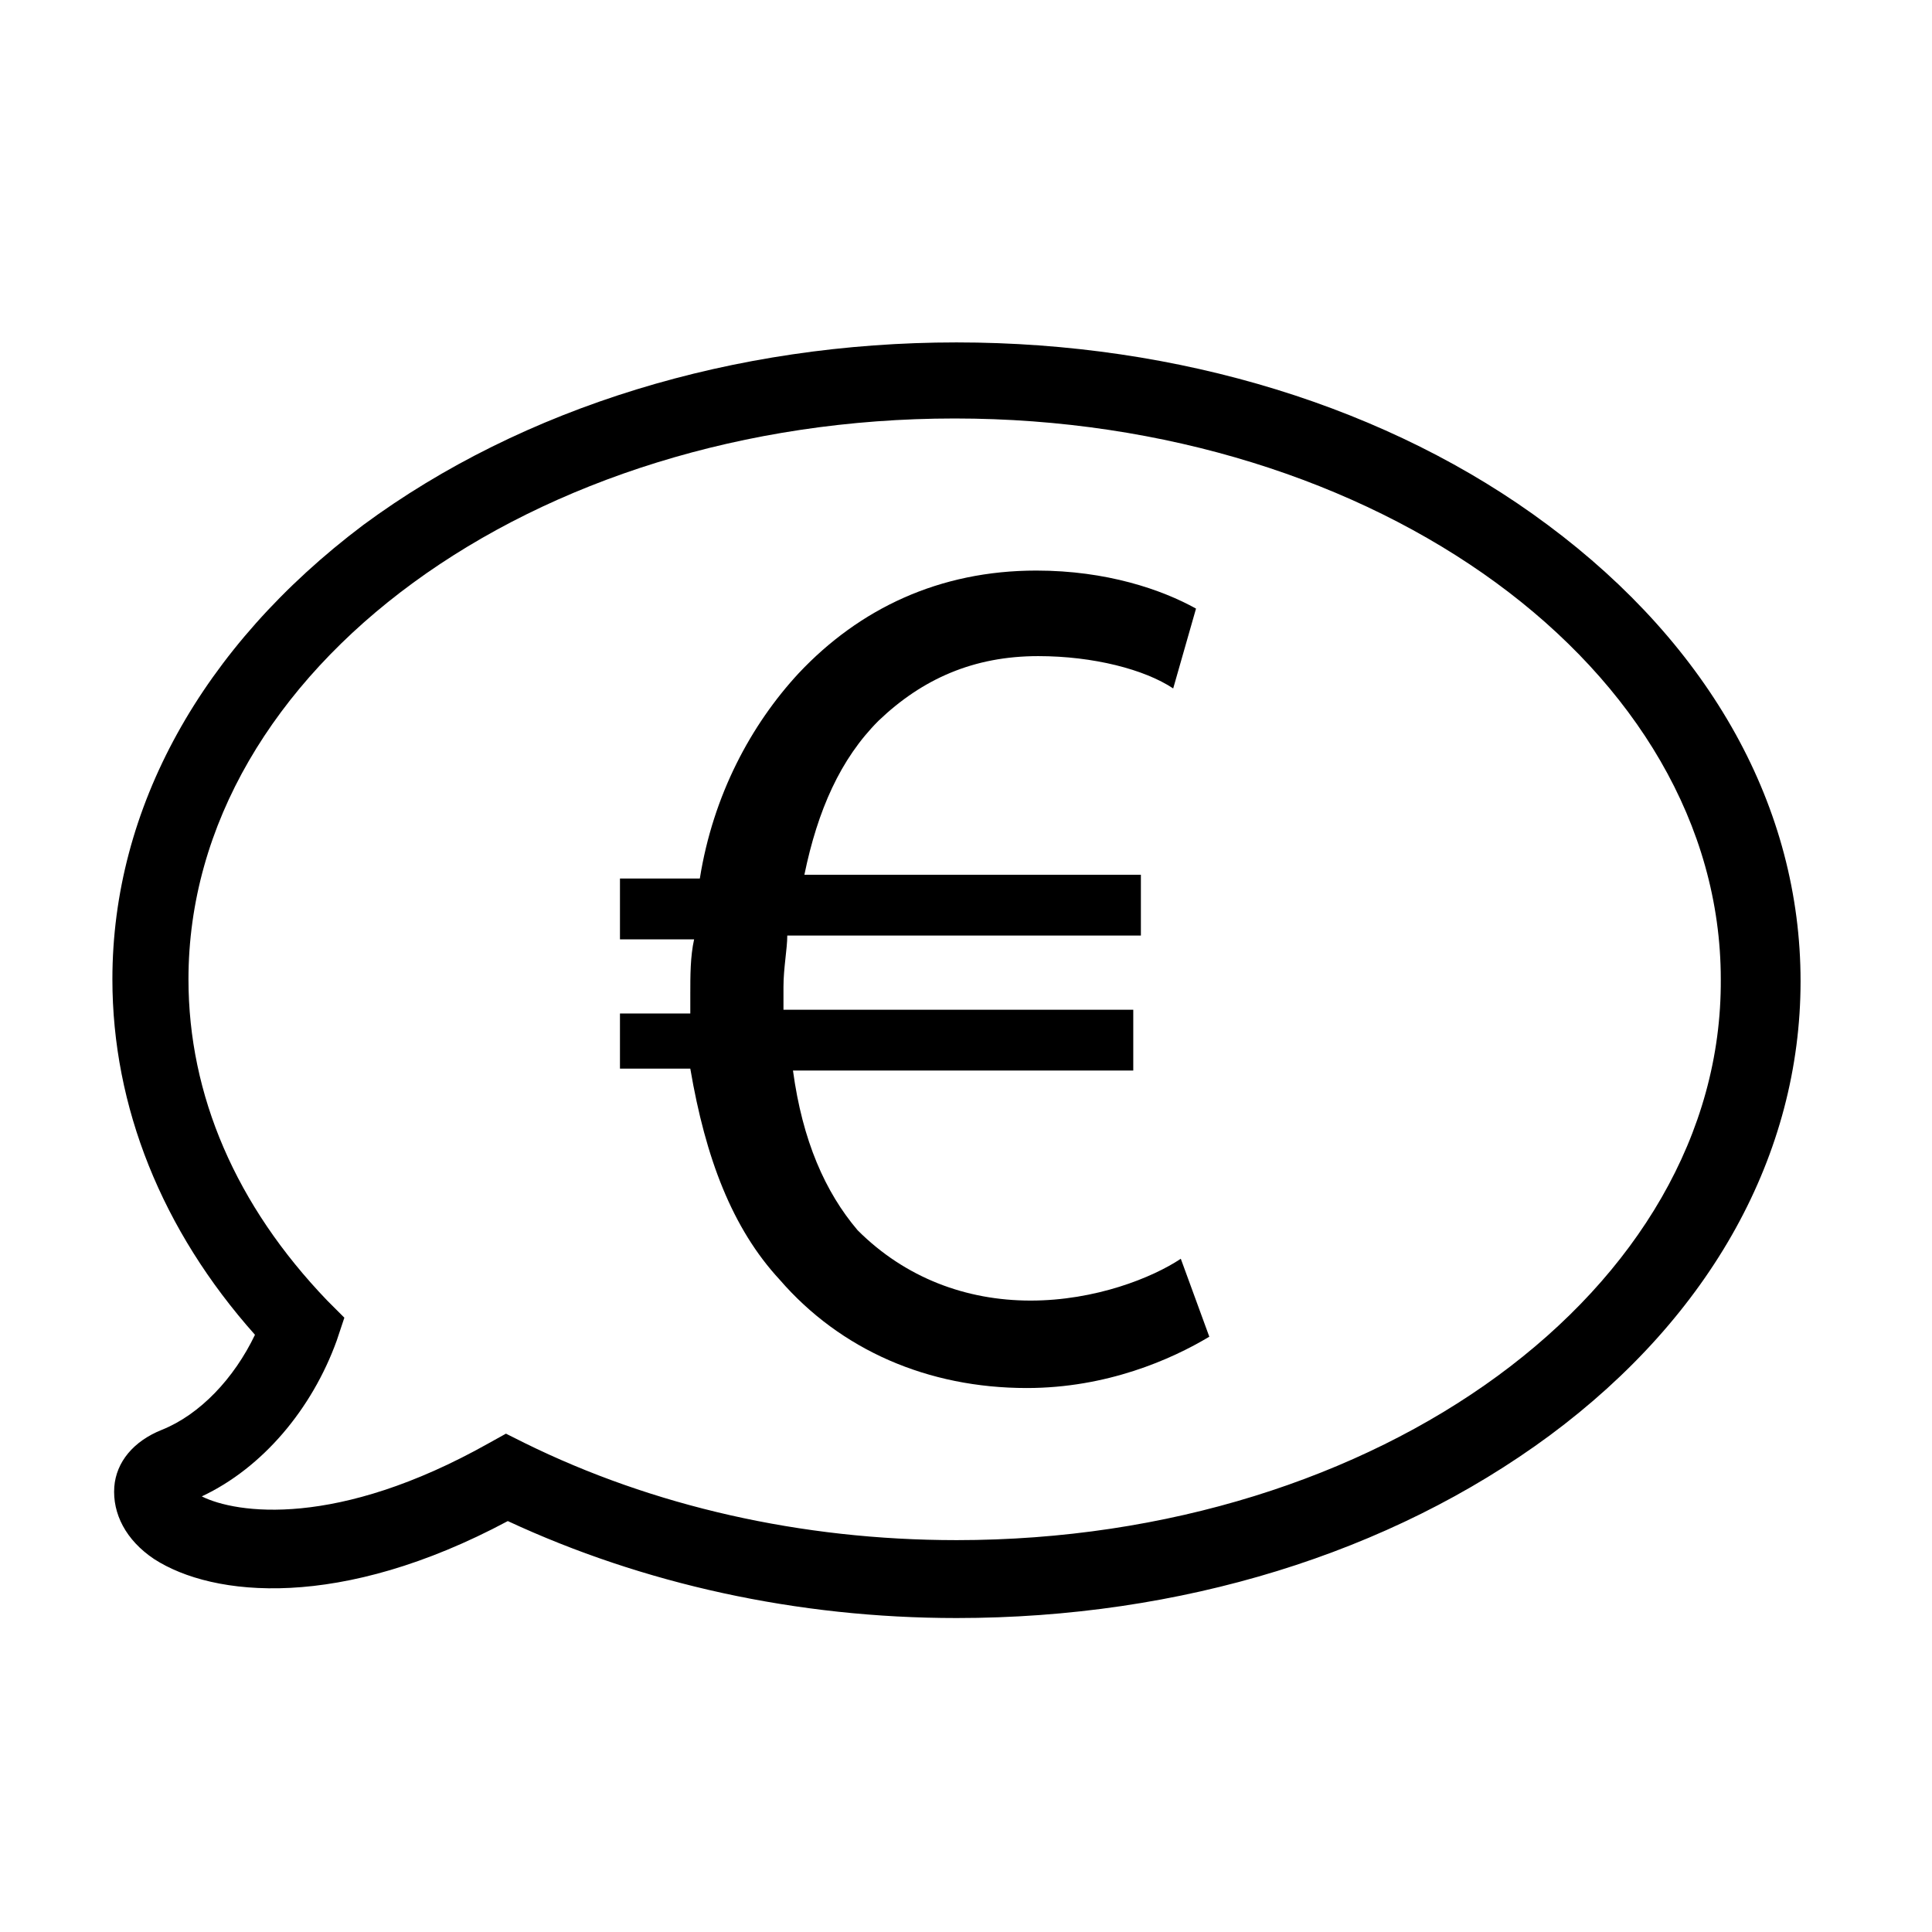
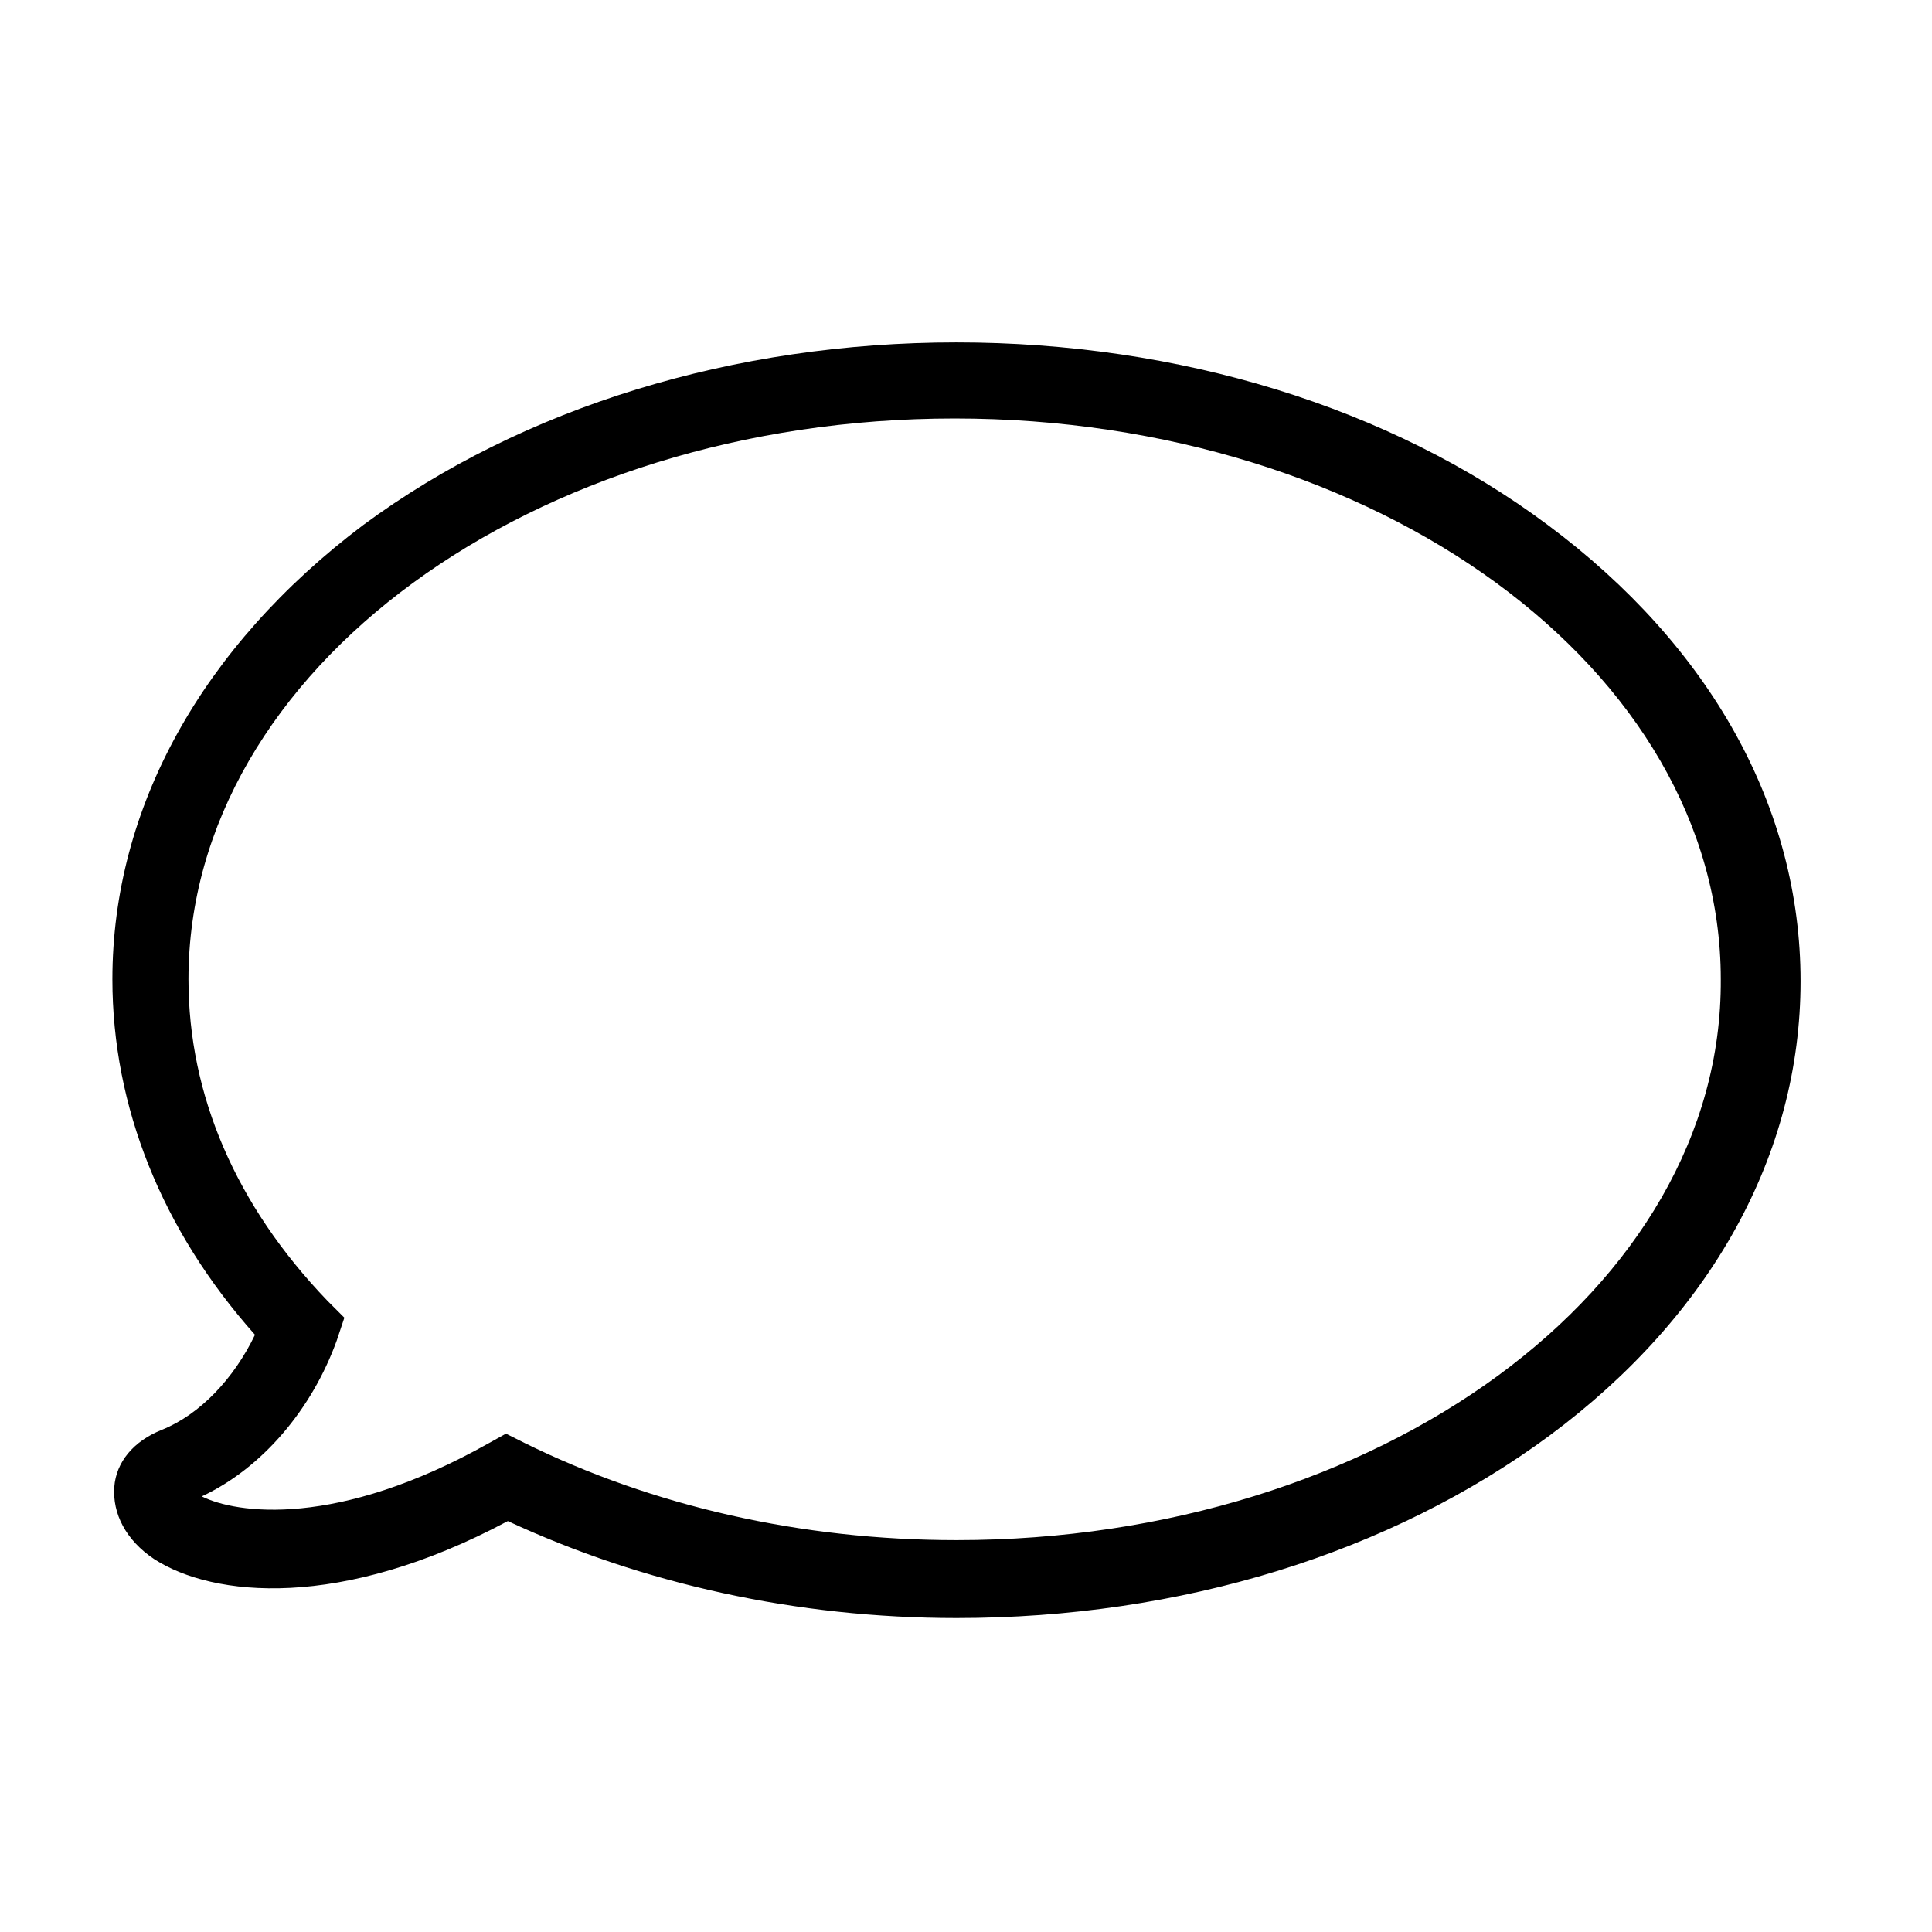
<svg xmlns="http://www.w3.org/2000/svg" fill="#000000" width="800px" height="800px" version="1.1" viewBox="144 144 512 512">
  <g>
    <path d="m554.16 283.11c-41.816-31.234-97.738-48.367-156.68-48.367-58.945 0-114.87 17.129-157.19 48.367-42.824 32.246-66.504 75.07-66.504 120.41 0 33.754 13.098 66.504 37.785 94.211-5.543 11.586-14.609 21.16-24.688 25.191-7.559 3.023-12.09 8.566-12.594 15.113-0.504 7.055 3.023 14.105 10.578 19.145 15.617 10.078 49.375 13.602 93.707-10.078 35.77 16.625 76.578 25.695 118.9 25.695 59.449 0 114.87-17.129 157.19-48.367 42.824-31.738 66.504-74.562 66.504-120.41 0.004-45.84-23.676-88.664-67.004-120.91zm-156.68 269.04c-41.312 0-80.609-9.07-114.36-25.695l-5.039-2.519-4.535 2.519c-40.305 22.672-67.008 18.641-76.074 14.105 16.121-7.559 29.223-23.176 35.77-41.312l2.016-6.047-4.535-4.535c-24.184-25.191-36.777-54.41-36.777-85.145 0-82.121 91.191-148.62 203.04-148.62 111.85 0 203.04 66.504 203.04 148.62 0.504 82.125-90.688 148.63-202.53 148.63z" />
-     <path d="m464.48 498.24c-10.078 6.047-27.207 13.602-48.367 13.602-26.199 0-49.375-10.078-65.496-28.719-12.594-13.602-19.648-32.242-23.68-55.922h-18.641v-14.609h18.641v-5.039c0-5.039 0-10.078 1.008-14.609h-19.648v-16.121h21.164c3.527-22.168 13.602-40.809 26.199-54.41 16.121-17.129 37.281-27.207 62.977-27.207 18.641 0 33.25 5.039 42.32 10.078l-6.047 21.16c-7.559-5.039-21.16-8.566-35.77-8.566-17.129 0-30.73 6.047-42.32 17.129-10.078 10.078-16.121 23.68-19.648 40.809h89.176v16.121h-93.711c0 3.527-1.008 8.566-1.008 13.602v6.047h92.699v16.121h-90.18c2.519 18.641 8.566 32.242 17.129 42.32 12.594 12.594 28.719 18.641 45.848 18.641s32.242-6.047 39.801-11.082z" />
  </g>
</svg>